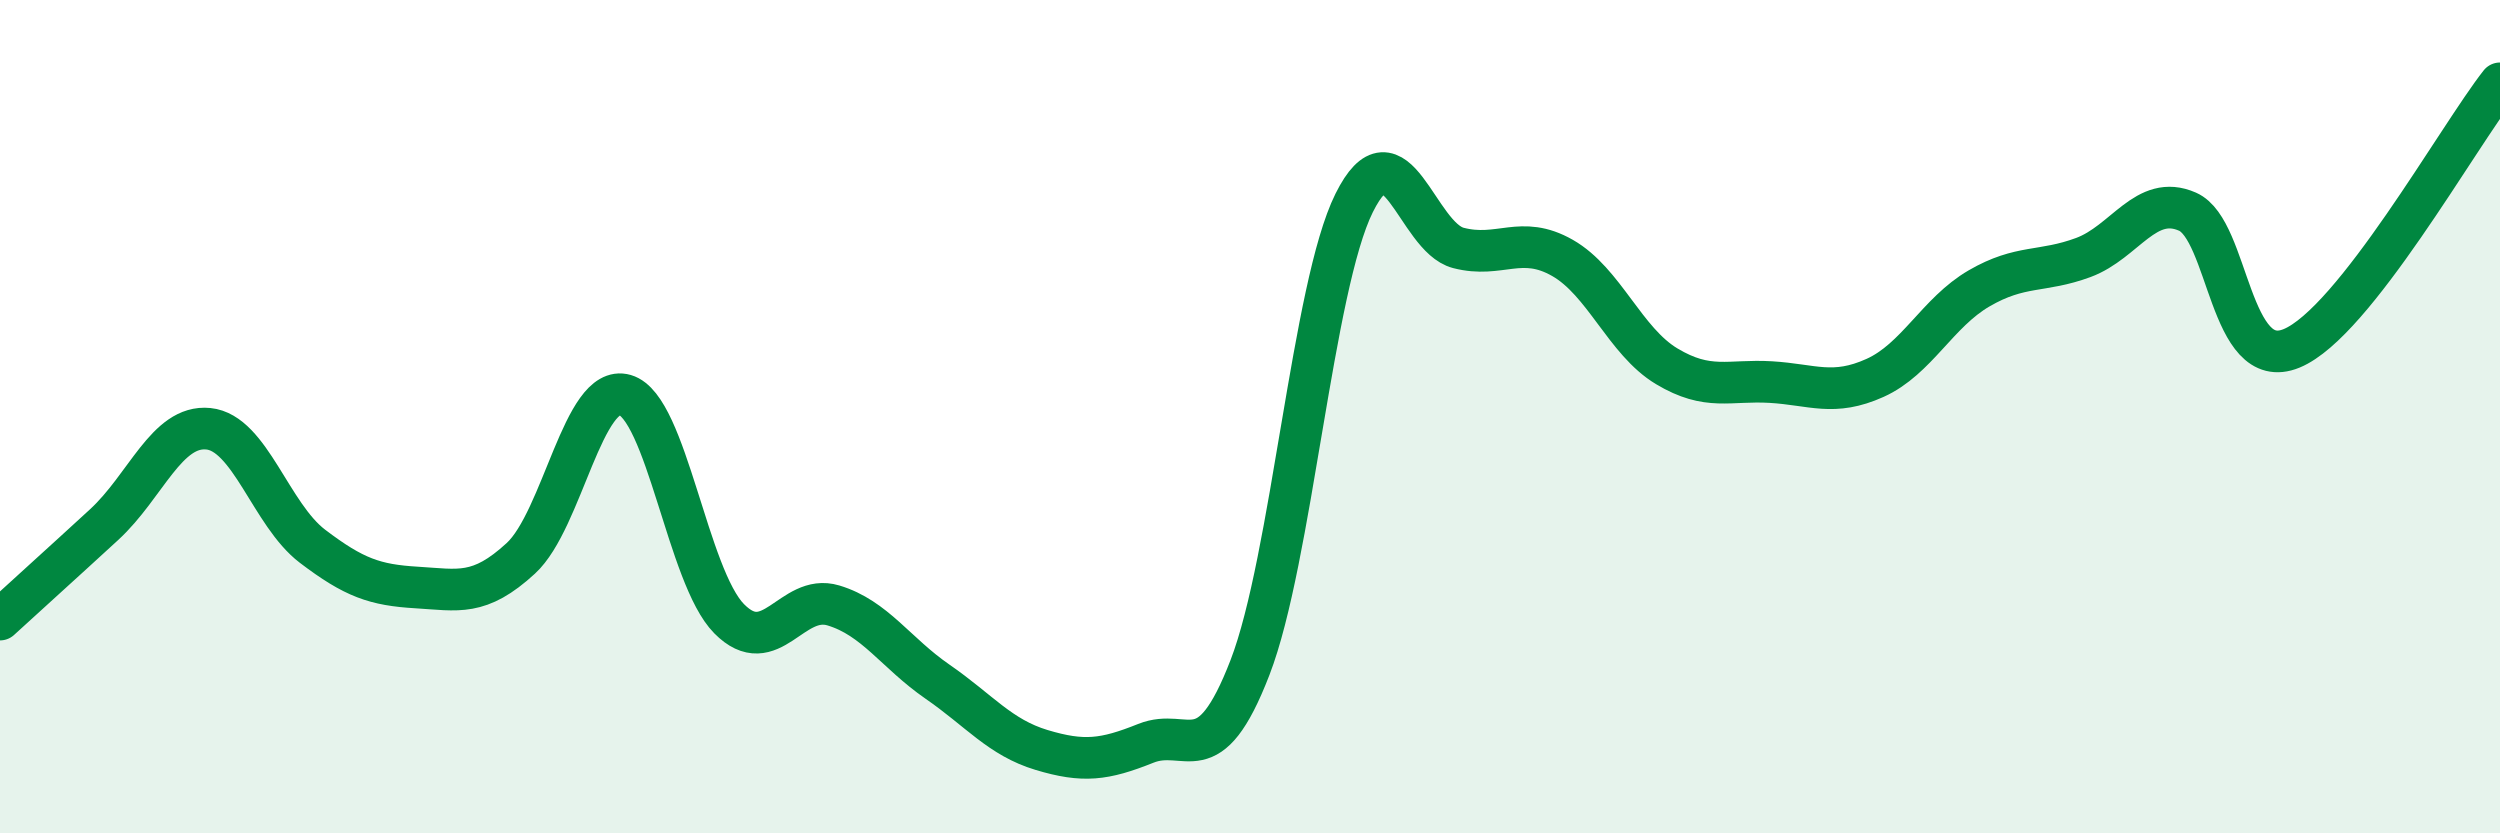
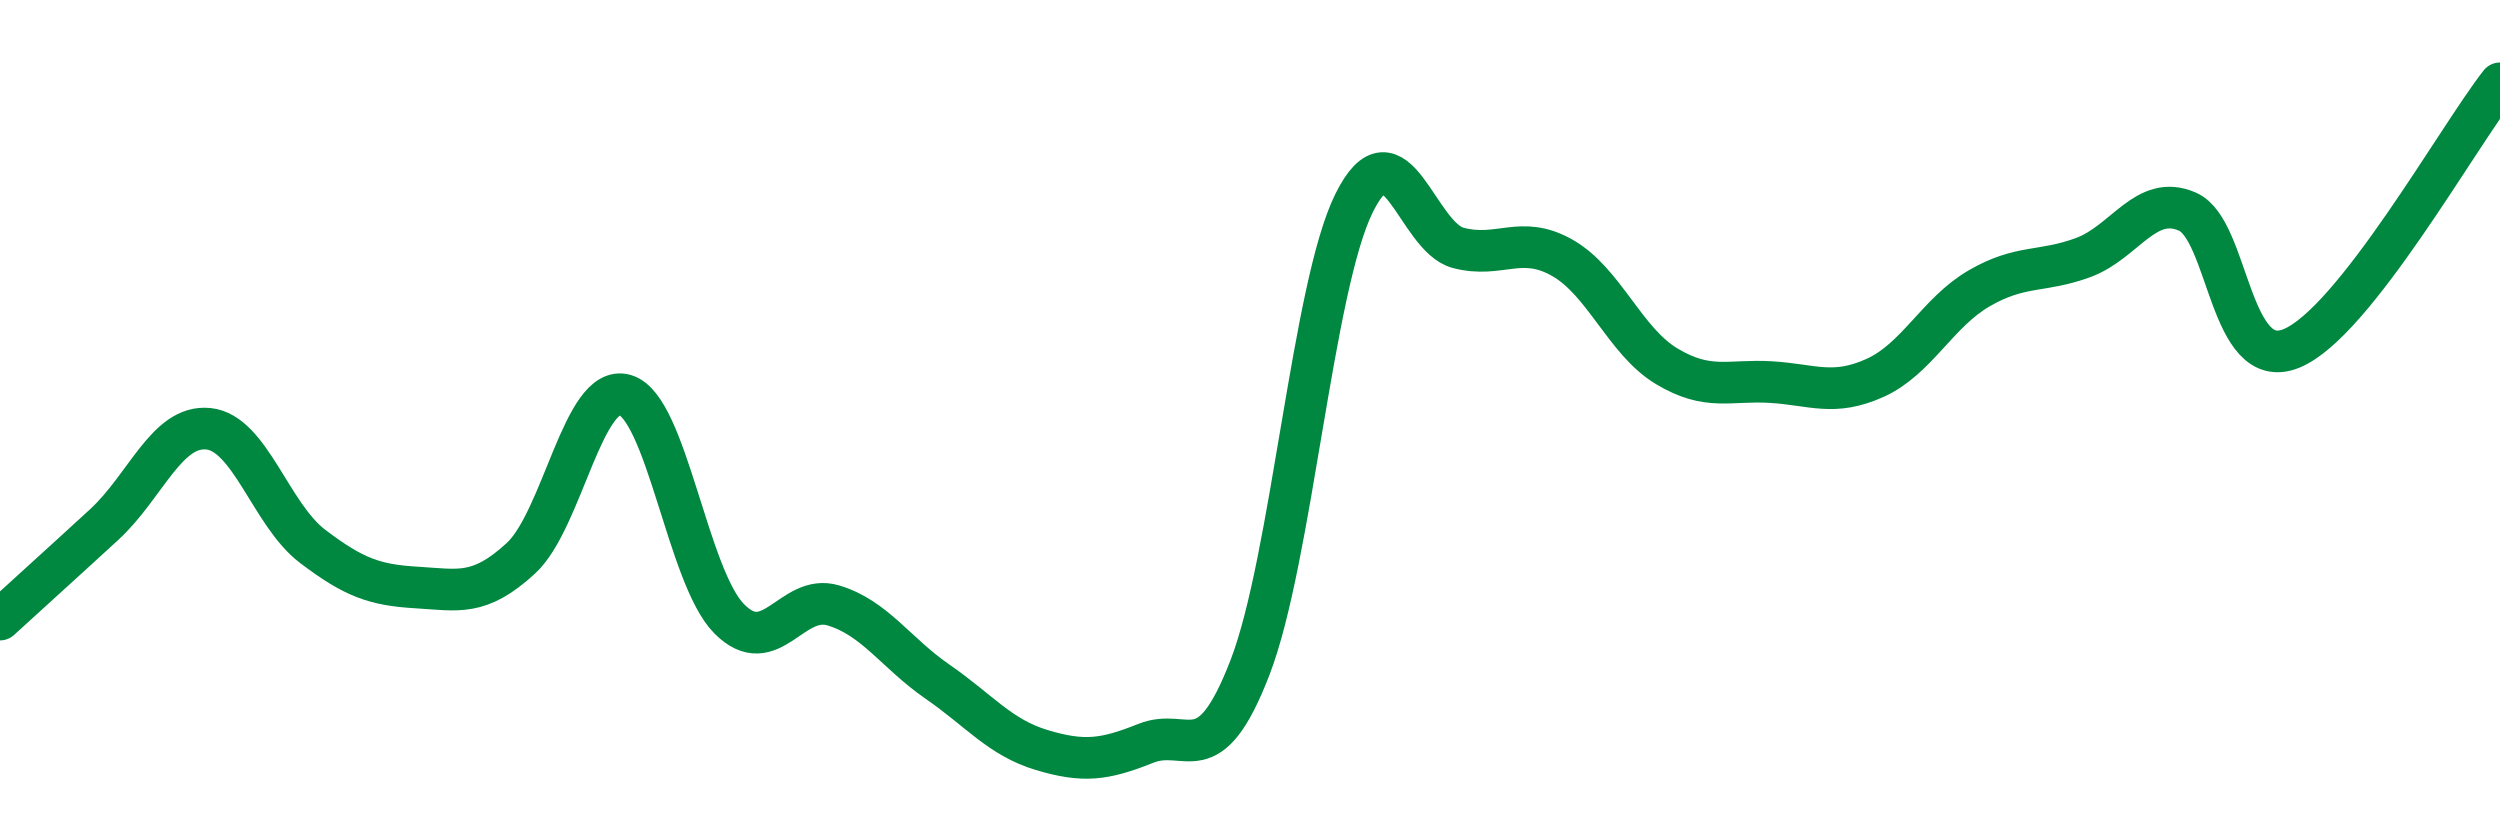
<svg xmlns="http://www.w3.org/2000/svg" width="60" height="20" viewBox="0 0 60 20">
-   <path d="M 0,14.87 C 0.5,14.41 1.5,13.51 2.5,12.59 C 3.5,11.67 4,10.19 5,10.29 C 6,10.39 6.5,12.35 7.5,13.11 C 8.5,13.87 9,14.04 10,14.1 C 11,14.16 11.5,14.32 12.5,13.4 C 13.5,12.48 14,9.19 15,9.48 C 16,9.77 16.5,13.84 17.5,14.85 C 18.5,15.86 19,14.23 20,14.53 C 21,14.83 21.5,15.67 22.5,16.36 C 23.5,17.05 24,17.7 25,18 C 26,18.3 26.5,18.24 27.5,17.84 C 28.5,17.44 29,18.61 30,16.02 C 31,13.43 31.5,6.88 32.5,4.87 C 33.5,2.86 34,5.69 35,5.95 C 36,6.21 36.5,5.62 37.5,6.19 C 38.5,6.76 39,8.19 40,8.79 C 41,9.39 41.5,9.11 42.5,9.17 C 43.5,9.23 44,9.52 45,9.07 C 46,8.62 46.5,7.5 47.5,6.92 C 48.5,6.34 49,6.55 50,6.18 C 51,5.81 51.5,4.64 52.5,5.08 C 53.5,5.52 53.5,8.98 55,8.36 C 56.5,7.74 59,3.27 60,2L60 20L0 20Z" fill="#008740" opacity="0.1" stroke-linecap="round" stroke-linejoin="round" />
  <path d="M 0,14.87 C 0.5,14.41 1.5,13.51 2.5,12.59 C 3.5,11.67 4,10.19 5,10.29 C 6,10.39 6.5,12.35 7.5,13.11 C 8.5,13.87 9,14.04 10,14.1 C 11,14.16 11.5,14.32 12.5,13.4 C 13.5,12.48 14,9.19 15,9.48 C 16,9.77 16.5,13.84 17.5,14.85 C 18.5,15.86 19,14.23 20,14.53 C 21,14.83 21.5,15.67 22.5,16.36 C 23.5,17.05 24,17.7 25,18 C 26,18.3 26.5,18.24 27.5,17.84 C 28.5,17.44 29,18.61 30,16.02 C 31,13.43 31.5,6.88 32.5,4.87 C 33.5,2.86 34,5.69 35,5.95 C 36,6.21 36.5,5.62 37.5,6.19 C 38.5,6.76 39,8.19 40,8.79 C 41,9.39 41.5,9.11 42.5,9.17 C 43.5,9.23 44,9.52 45,9.07 C 46,8.62 46.5,7.5 47.5,6.92 C 48.5,6.34 49,6.55 50,6.18 C 51,5.81 51.5,4.64 52.5,5.08 C 53.5,5.52 53.5,8.98 55,8.36 C 56.5,7.74 59,3.27 60,2" stroke="#008740" stroke-width="1" fill="none" stroke-linecap="round" stroke-linejoin="round" />
</svg>